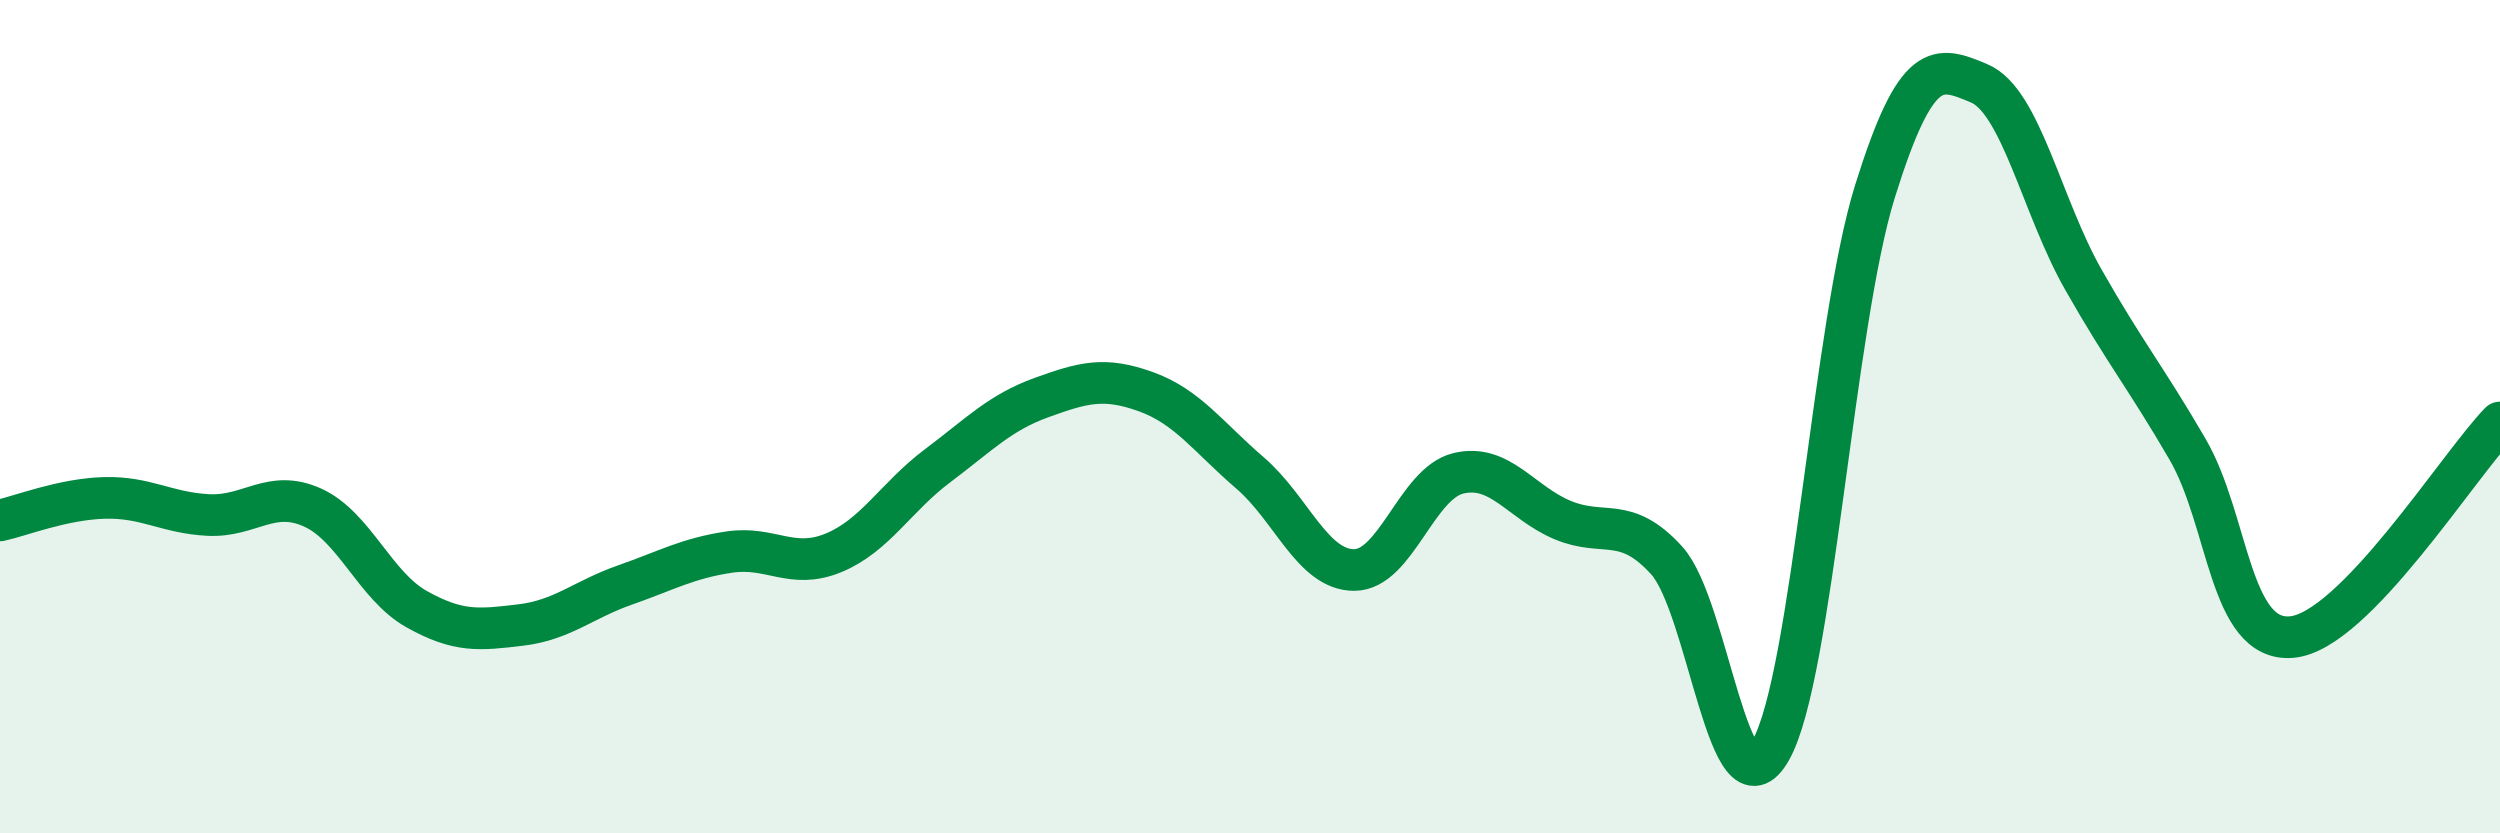
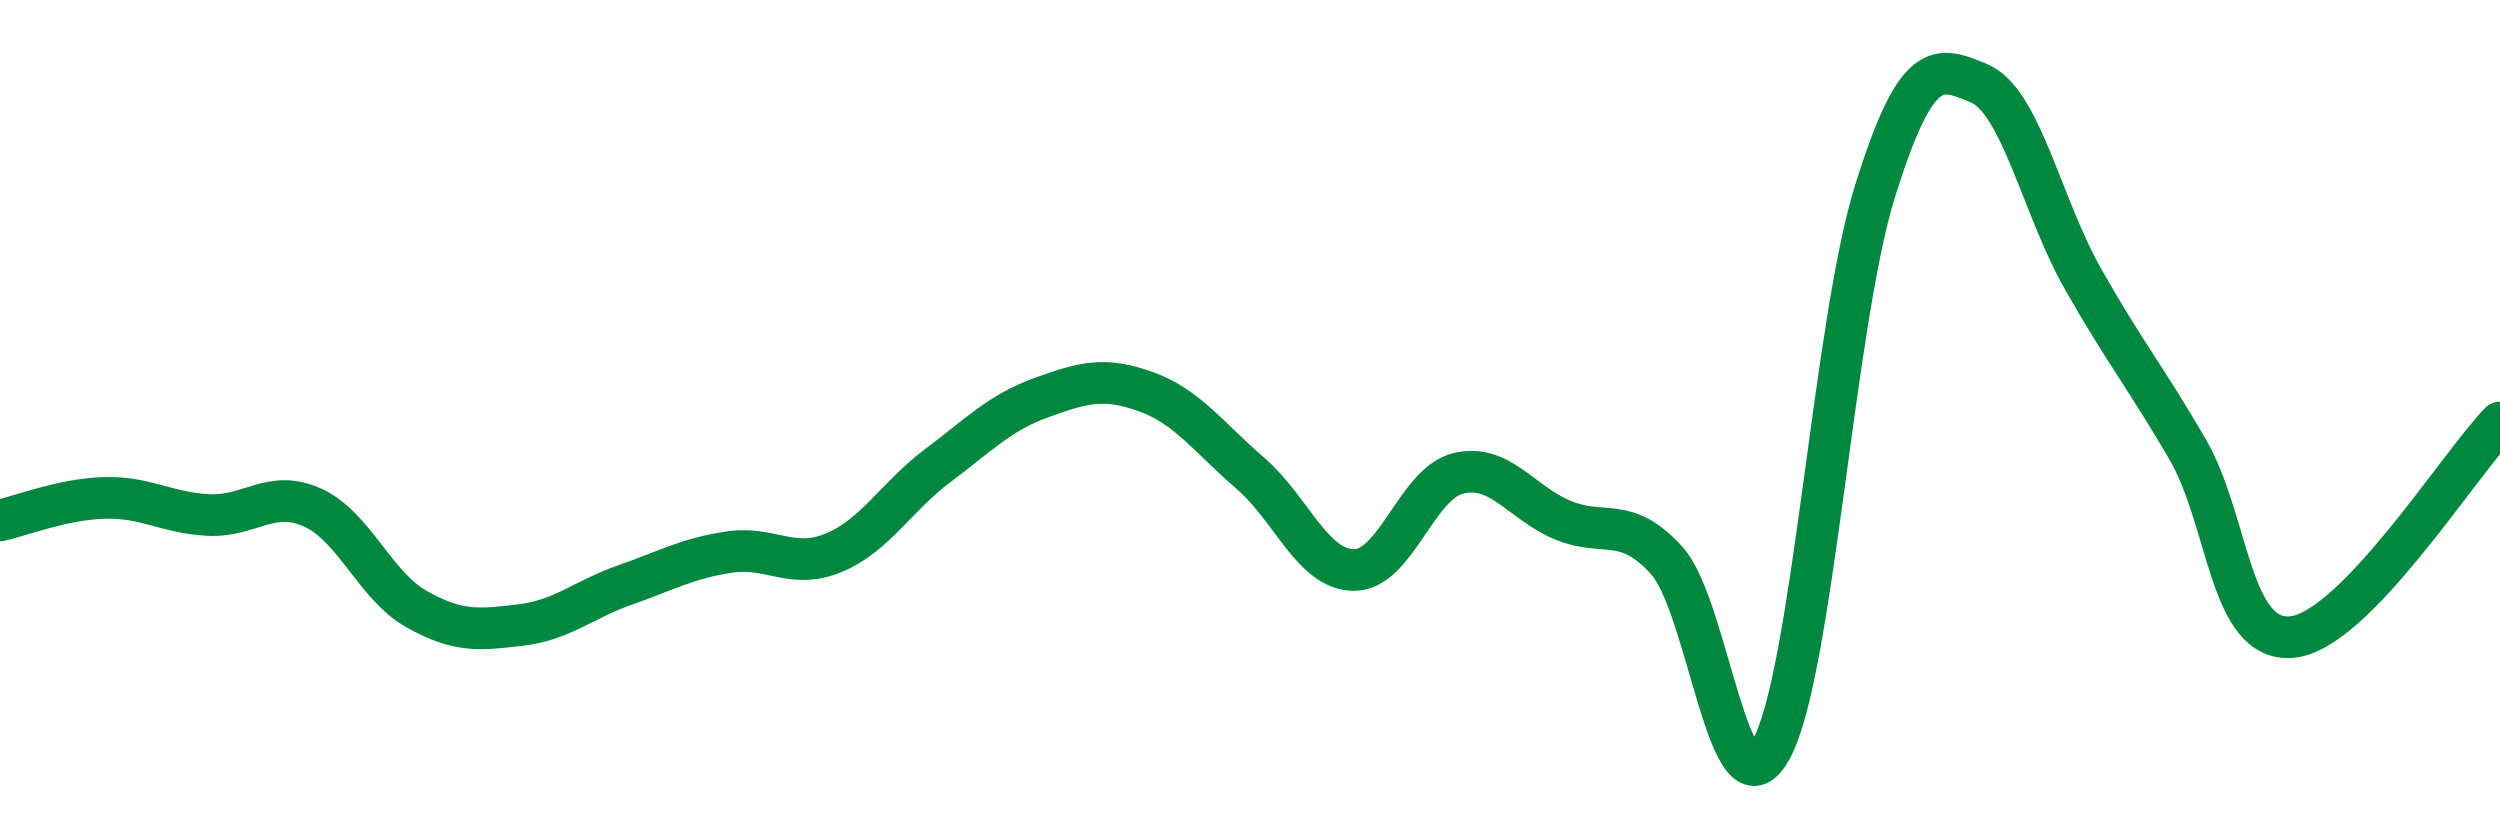
<svg xmlns="http://www.w3.org/2000/svg" width="60" height="20" viewBox="0 0 60 20">
-   <path d="M 0,12.49 C 0.5,12.38 1.5,11.98 2.5,11.95 C 3.5,11.92 4,12.31 5,12.36 C 6,12.41 6.5,11.73 7.5,12.18 C 8.5,12.63 9,14.06 10,14.62 C 11,15.18 11.5,15.12 12.5,15 C 13.5,14.88 14,14.39 15,14.04 C 16,13.69 16.5,13.4 17.5,13.25 C 18.5,13.1 19,13.68 20,13.27 C 21,12.86 21.5,11.93 22.5,11.18 C 23.5,10.43 24,9.9 25,9.54 C 26,9.18 26.5,9.04 27.5,9.4 C 28.5,9.76 29,10.49 30,11.35 C 31,12.21 31.5,13.68 32.5,13.68 C 33.5,13.68 34,11.6 35,11.36 C 36,11.12 36.5,12.06 37.5,12.48 C 38.5,12.9 39,12.35 40,13.45 C 41,14.55 41.5,19.77 42.5,18 C 43.5,16.23 44,7.79 45,4.59 C 46,1.39 46.5,1.58 47.5,2 C 48.5,2.42 49,4.95 50,6.71 C 51,8.47 51.5,9.06 52.5,10.78 C 53.5,12.5 53.5,15.42 55,15.29 C 56.5,15.16 59,11.17 60,10.14L60 20L0 20Z" fill="#008740" opacity="0.1" stroke-linecap="round" stroke-linejoin="round" />
  <path d="M 0,12.49 C 0.5,12.38 1.5,11.98 2.5,11.95 C 3.5,11.92 4,12.31 5,12.36 C 6,12.41 6.5,11.73 7.5,12.18 C 8.5,12.63 9,14.06 10,14.62 C 11,15.18 11.5,15.12 12.5,15 C 13.5,14.88 14,14.39 15,14.04 C 16,13.69 16.5,13.4 17.5,13.25 C 18.5,13.1 19,13.68 20,13.27 C 21,12.86 21.5,11.93 22.5,11.18 C 23.5,10.43 24,9.9 25,9.54 C 26,9.18 26.5,9.04 27.5,9.4 C 28.5,9.76 29,10.49 30,11.35 C 31,12.21 31.5,13.68 32.5,13.68 C 33.5,13.68 34,11.6 35,11.36 C 36,11.12 36.5,12.06 37.5,12.48 C 38.5,12.9 39,12.35 40,13.45 C 41,14.55 41.5,19.77 42.5,18 C 43.5,16.23 44,7.79 45,4.59 C 46,1.39 46.5,1.58 47.5,2 C 48.5,2.42 49,4.95 50,6.71 C 51,8.47 51.5,9.06 52.5,10.78 C 53.5,12.5 53.5,15.42 55,15.29 C 56.5,15.16 59,11.17 60,10.14" stroke="#008740" stroke-width="1" fill="none" stroke-linecap="round" stroke-linejoin="round" />
</svg>